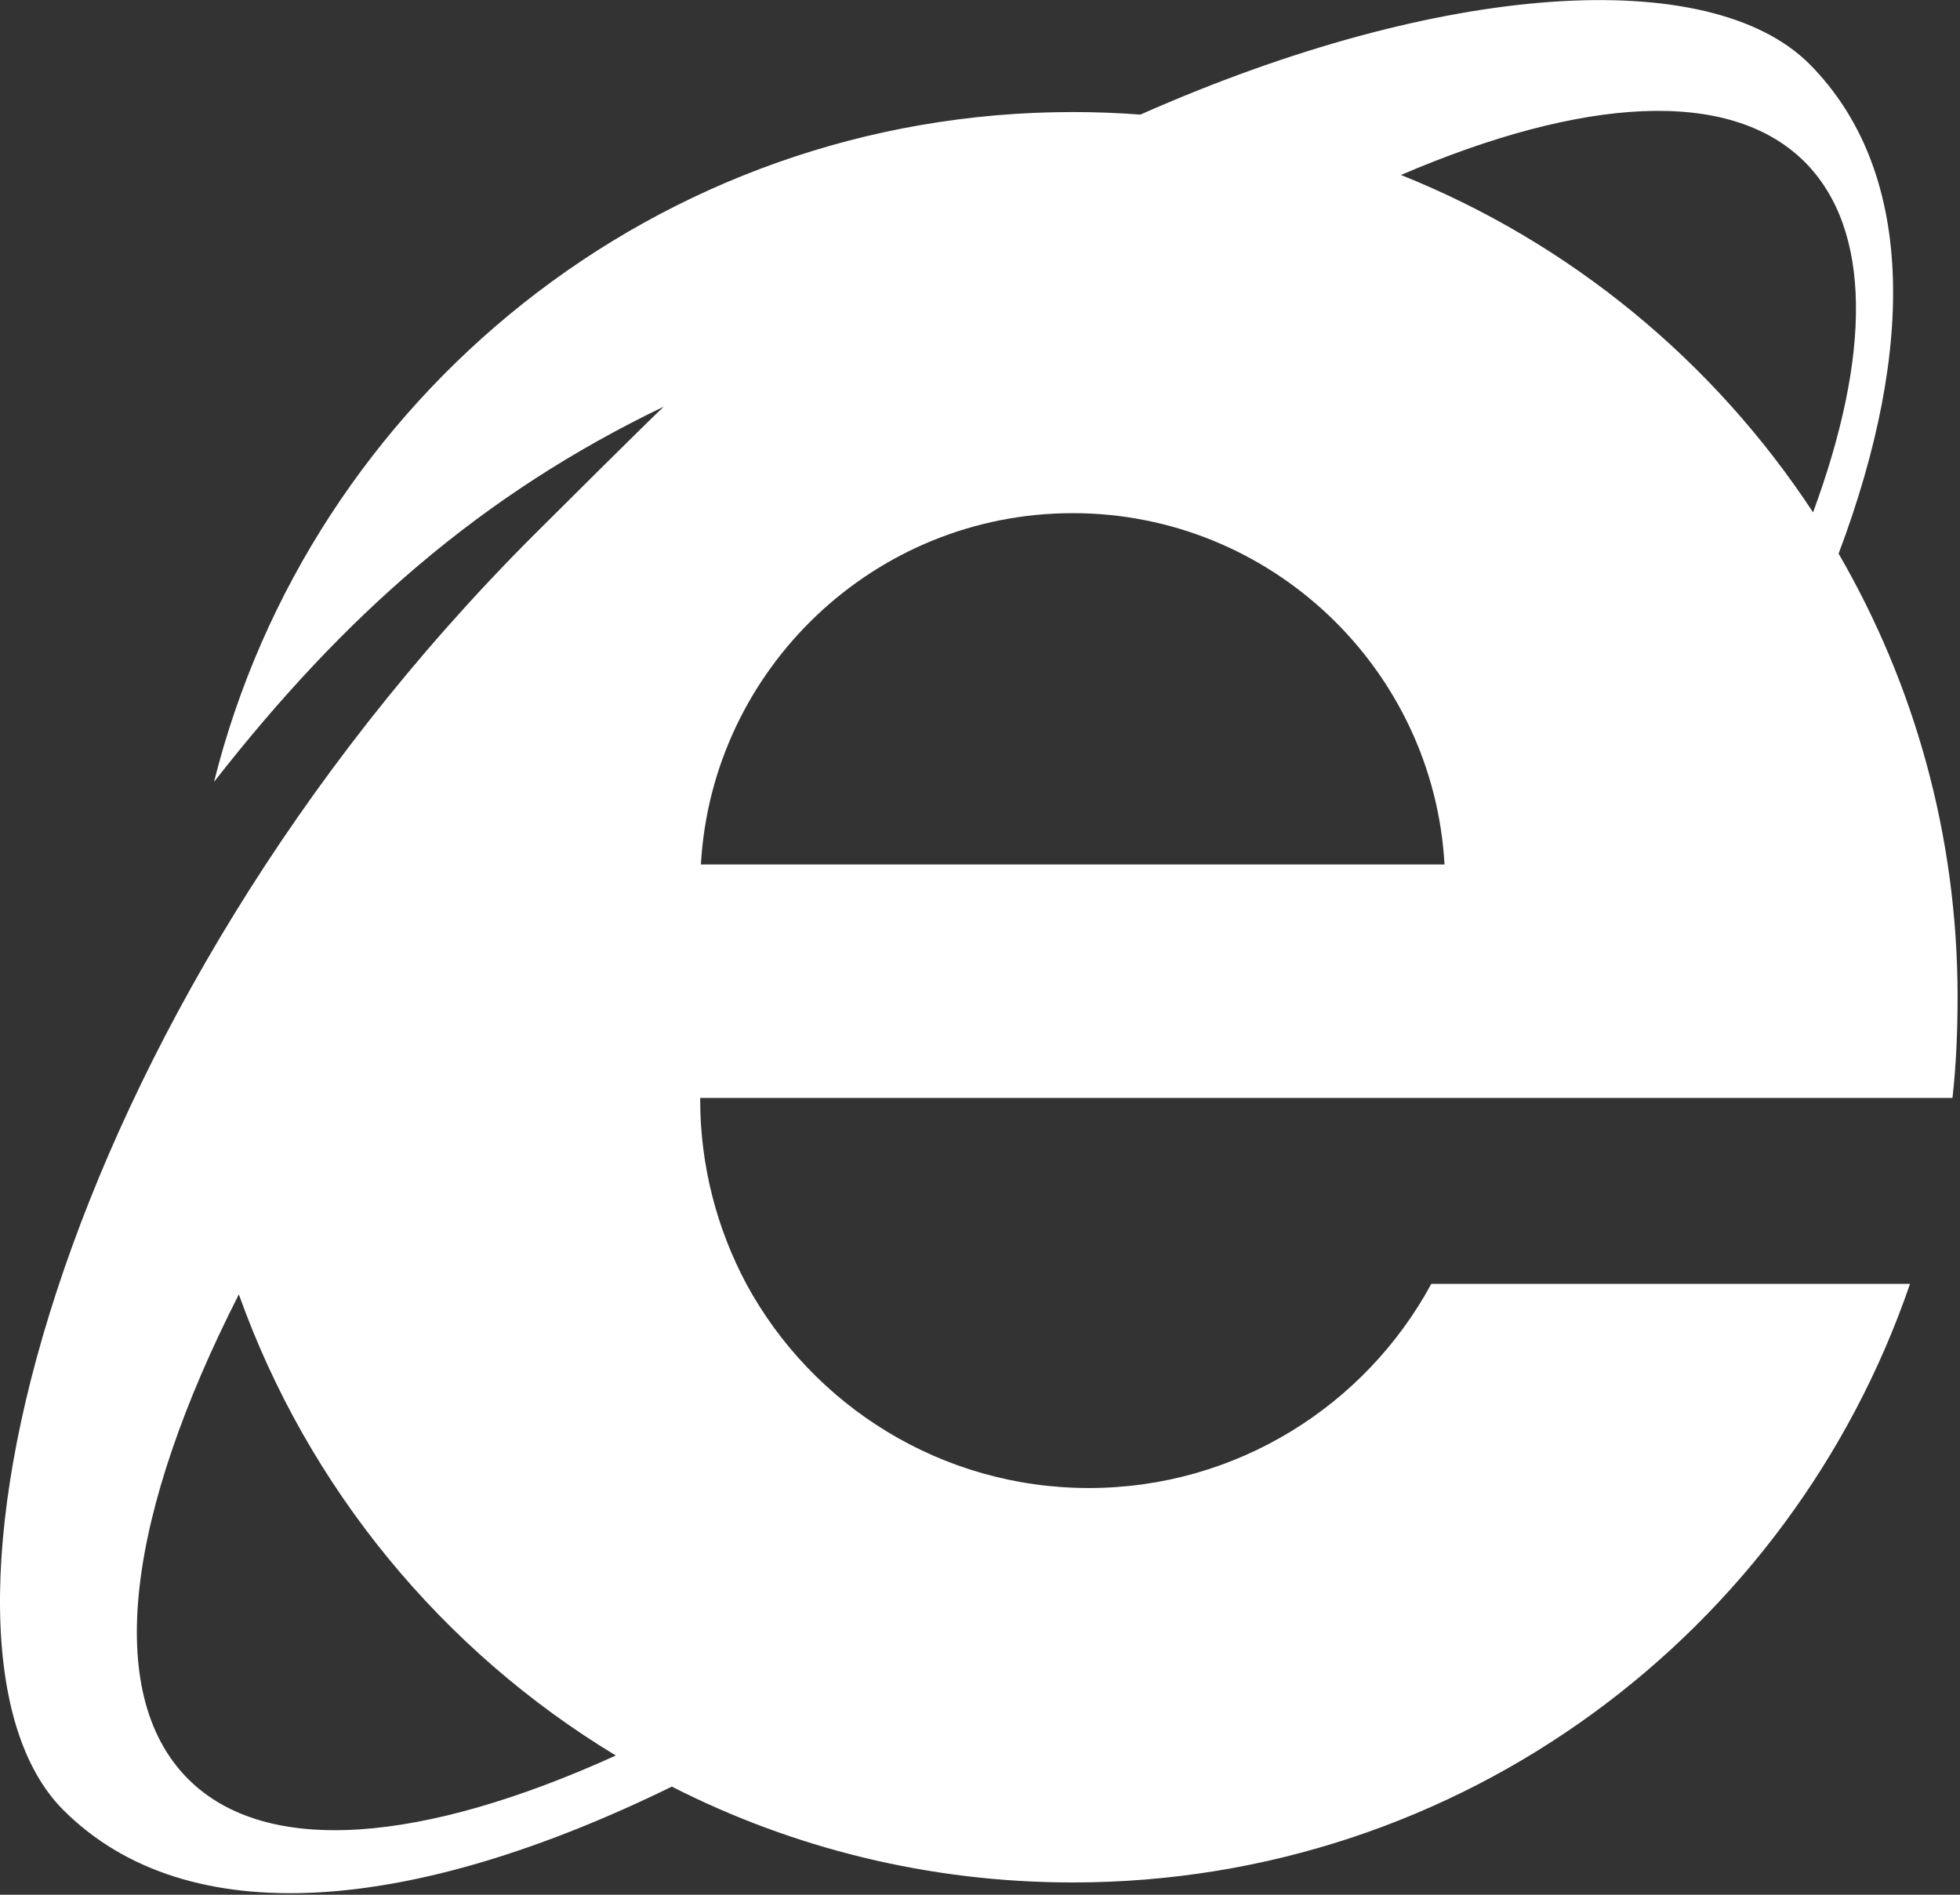
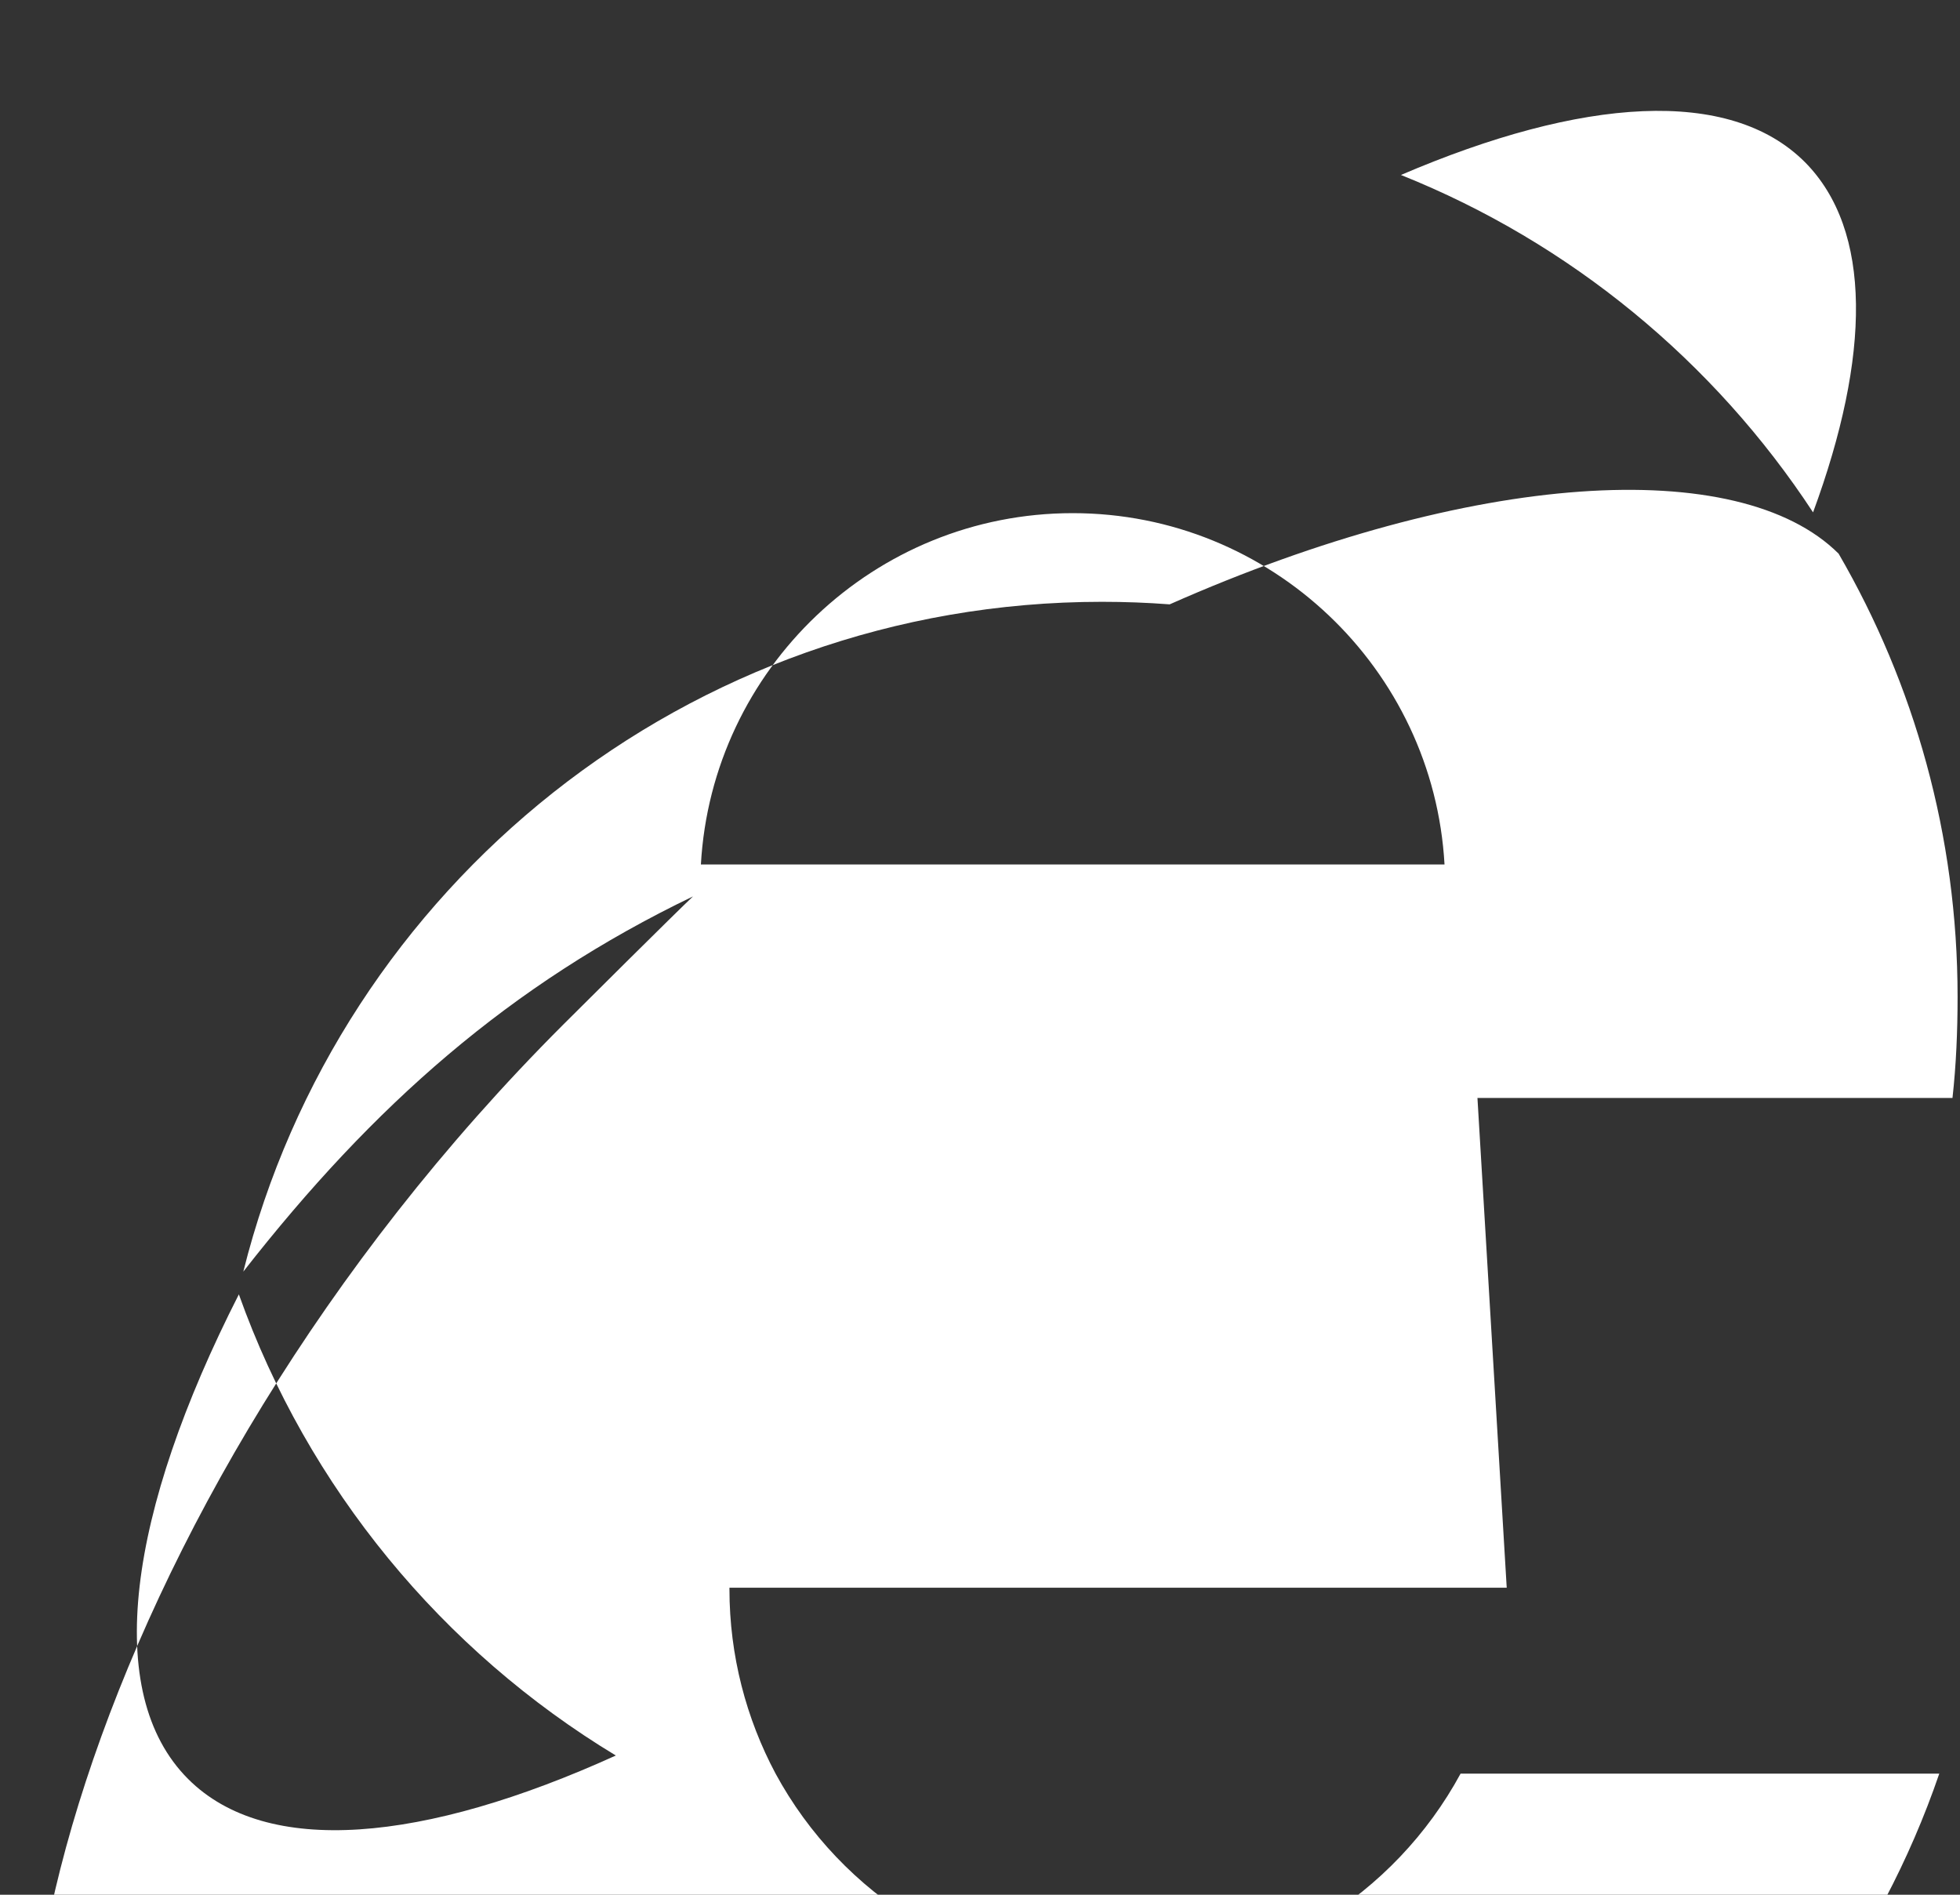
<svg xmlns="http://www.w3.org/2000/svg" width="100%" height="100%" viewBox="0 0 30 29" version="1.1" xml:space="preserve" style="fill-rule:evenodd;clip-rule:evenodd;stroke-linejoin:round;stroke-miterlimit:1.414;">
  <rect x="0" y="0" width="30" height="29" fill="#333333" stroke="none" />
-   <path id="Shape" d="M22.614,16.805l7.271,0c0.056,-0.505 0.078,-1.02 0.078,-1.547c0,-2.47 -0.663,-4.788 -1.821,-6.784c1.197,-3.182 1.155,-5.882 -0.448,-7.496c-1.525,-1.518 -5.615,-1.272 -10.239,0.776c-0.342,-0.026 -0.687,-0.039 -1.036,-0.039c-6.346,0 -11.671,4.367 -13.143,10.252c1.991,-2.549 4.085,-4.397 6.883,-5.743c-0.254,0.238 -1.738,1.714 -1.988,1.964c-7.378,7.376 -9.705,17.011 -7.202,19.515c1.903,1.903 5.352,1.582 9.314,-0.358c1.842,0.938 3.927,1.467 6.136,1.467c5.948,0 10.99,-3.829 12.816,-9.162l-7.327,0c-1.008,1.86 -2.98,3.125 -5.242,3.125c-2.263,0 -4.235,-1.265 -5.243,-3.125c-0.448,-0.84 -0.706,-1.804 -0.706,-2.823l0,-0.022l11.897,0Zm-11.886,-3.574c0.168,-2.991 2.655,-5.377 5.691,-5.377c3.036,0 5.523,2.386 5.691,5.377l-11.382,0Zm16.899,-10.749c1.033,1.043 1.007,2.963 0.124,5.36c-1.514,-2.308 -3.712,-4.126 -6.308,-5.164c2.775,-1.19 5.033,-1.348 6.184,-0.196Zm-24.748,24.746c-1.317,-1.318 -0.92,-4.084 0.777,-7.417c1.057,2.965 3.116,5.454 5.77,7.058c-2.939,1.334 -5.345,1.561 -6.547,0.359Z" style="fill:#fff;" />
+   <path id="Shape" d="M22.614,16.805l7.271,0c0.056,-0.505 0.078,-1.02 0.078,-1.547c0,-2.47 -0.663,-4.788 -1.821,-6.784c-1.525,-1.518 -5.615,-1.272 -10.239,0.776c-0.342,-0.026 -0.687,-0.039 -1.036,-0.039c-6.346,0 -11.671,4.367 -13.143,10.252c1.991,-2.549 4.085,-4.397 6.883,-5.743c-0.254,0.238 -1.738,1.714 -1.988,1.964c-7.378,7.376 -9.705,17.011 -7.202,19.515c1.903,1.903 5.352,1.582 9.314,-0.358c1.842,0.938 3.927,1.467 6.136,1.467c5.948,0 10.99,-3.829 12.816,-9.162l-7.327,0c-1.008,1.86 -2.98,3.125 -5.242,3.125c-2.263,0 -4.235,-1.265 -5.243,-3.125c-0.448,-0.84 -0.706,-1.804 -0.706,-2.823l0,-0.022l11.897,0Zm-11.886,-3.574c0.168,-2.991 2.655,-5.377 5.691,-5.377c3.036,0 5.523,2.386 5.691,5.377l-11.382,0Zm16.899,-10.749c1.033,1.043 1.007,2.963 0.124,5.36c-1.514,-2.308 -3.712,-4.126 -6.308,-5.164c2.775,-1.19 5.033,-1.348 6.184,-0.196Zm-24.748,24.746c-1.317,-1.318 -0.92,-4.084 0.777,-7.417c1.057,2.965 3.116,5.454 5.77,7.058c-2.939,1.334 -5.345,1.561 -6.547,0.359Z" style="fill:#fff;" />
</svg>